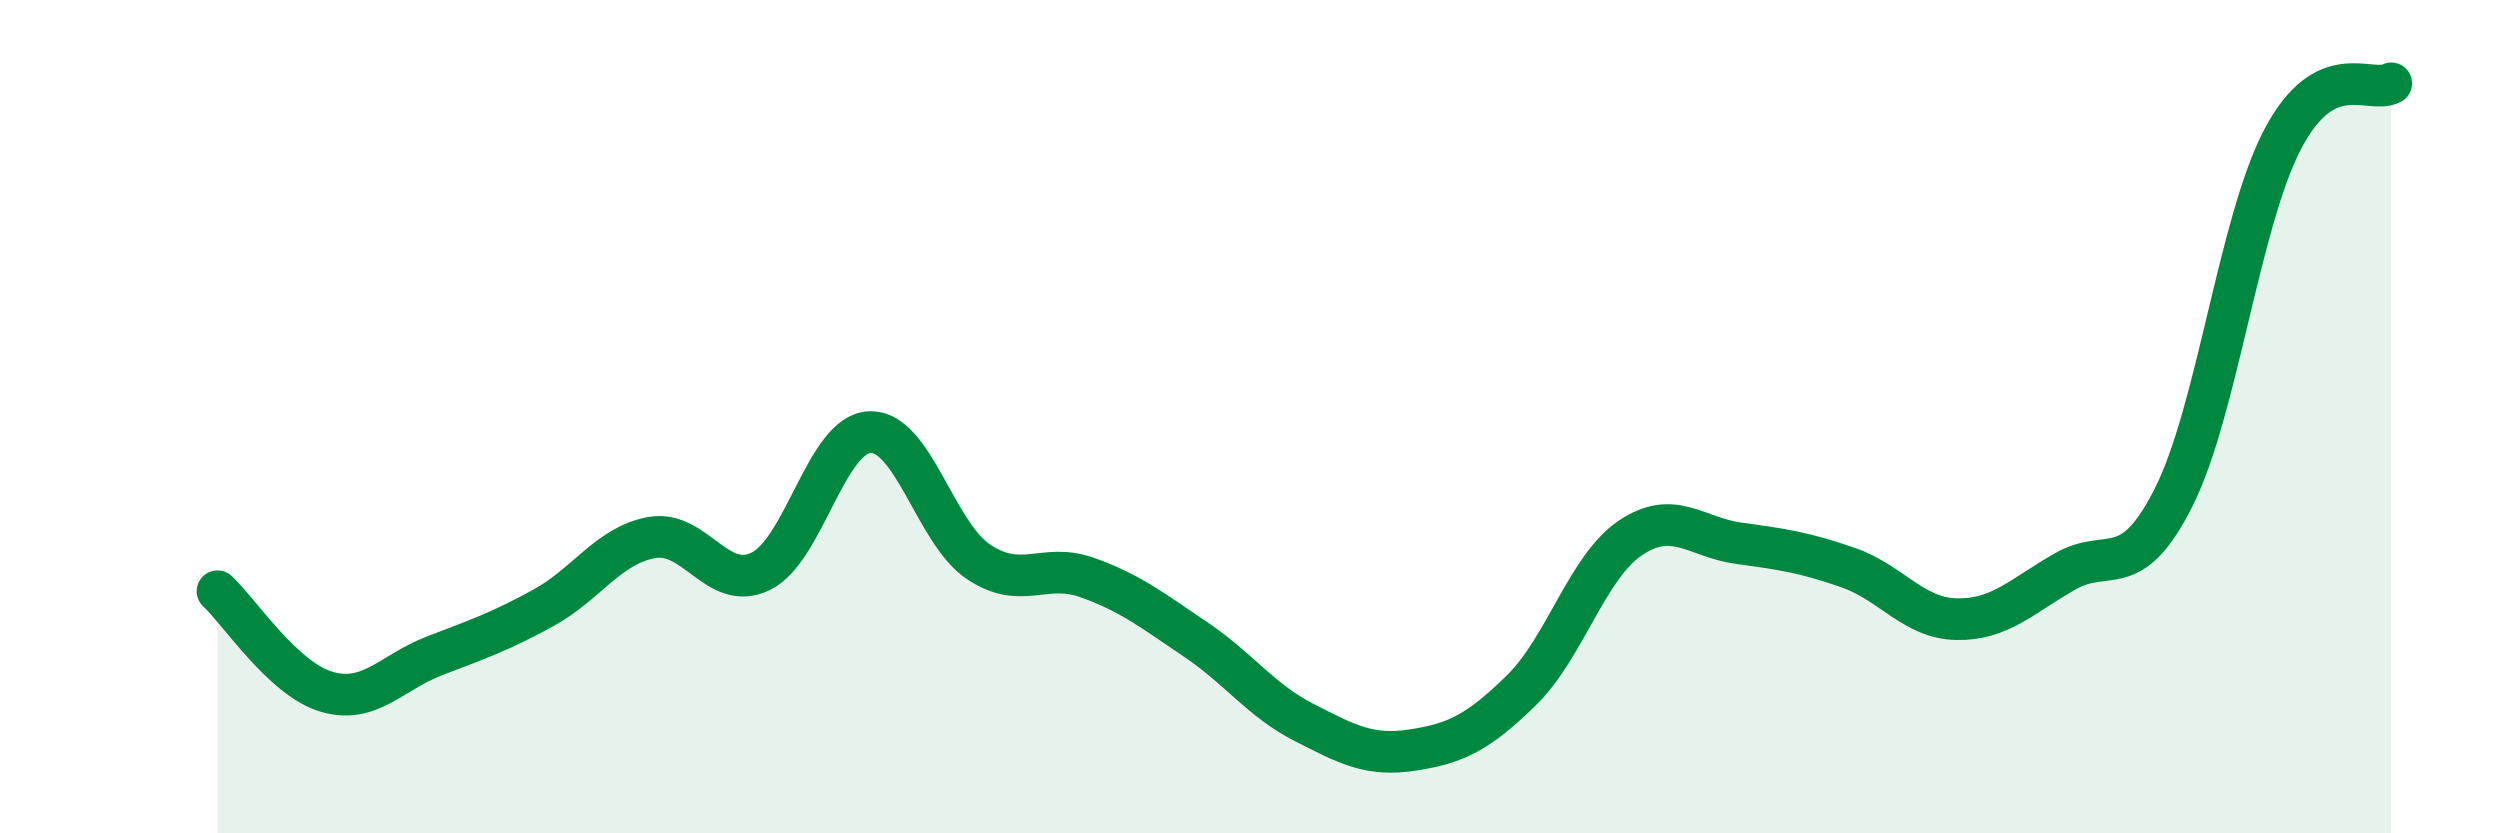
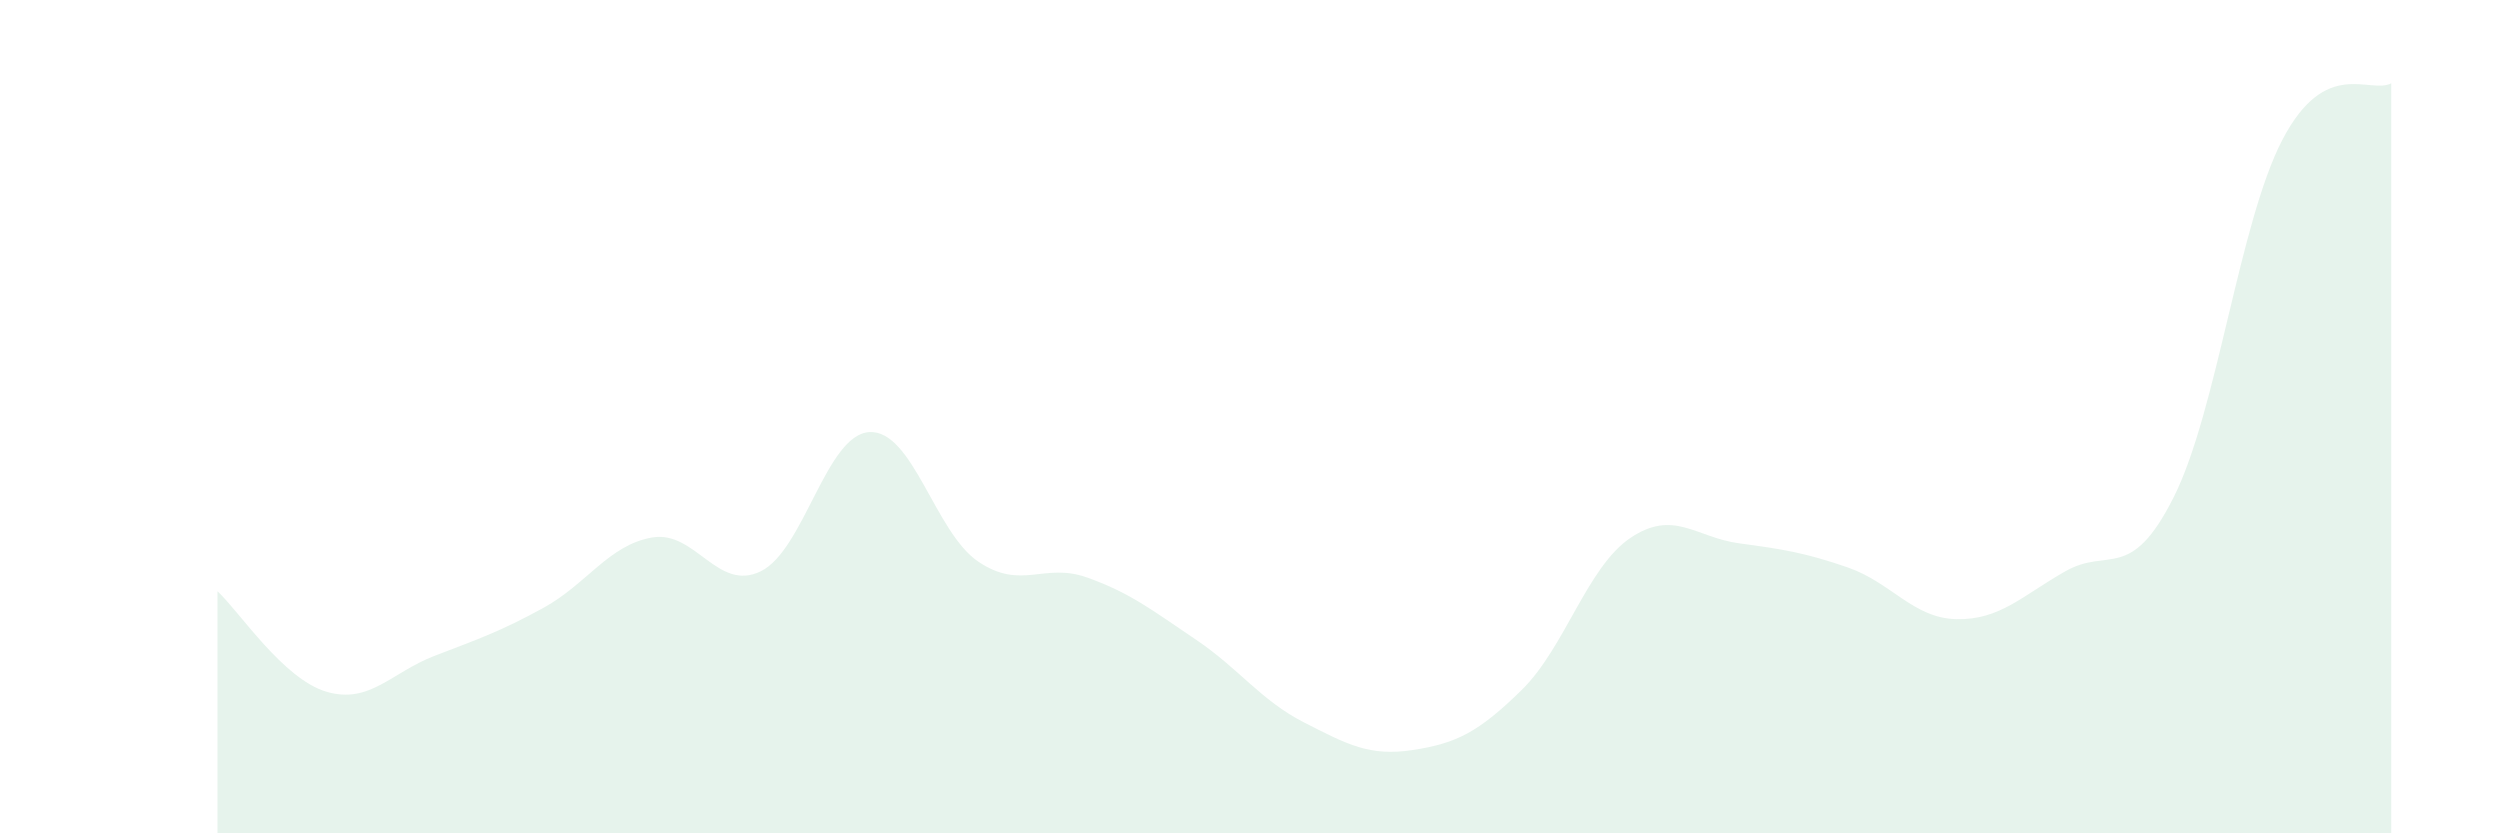
<svg xmlns="http://www.w3.org/2000/svg" width="60" height="20" viewBox="0 0 60 20">
  <path d="M 5.22,14.19 C 5.74,14.67 6.79,16.29 7.83,16.6 C 8.87,16.91 9.39,16.14 10.43,15.74 C 11.47,15.34 12,15.16 13.04,14.59 C 14.08,14.02 14.61,13.08 15.65,12.9 C 16.69,12.72 17.22,14.22 18.26,13.71 C 19.3,13.2 19.83,10.42 20.87,10.37 C 21.91,10.32 22.44,12.78 23.48,13.48 C 24.52,14.18 25.05,13.49 26.09,13.86 C 27.13,14.23 27.66,14.65 28.7,15.35 C 29.74,16.05 30.26,16.81 31.3,17.34 C 32.34,17.87 32.87,18.16 33.91,18 C 34.95,17.84 35.48,17.58 36.52,16.56 C 37.56,15.54 38.09,13.61 39.13,12.91 C 40.17,12.21 40.7,12.9 41.74,13.04 C 42.78,13.18 43.31,13.26 44.35,13.62 C 45.39,13.98 45.92,14.84 46.96,14.86 C 48,14.88 48.53,14.3 49.57,13.71 C 50.61,13.12 51.13,14 52.17,11.93 C 53.21,9.86 53.74,5.34 54.78,3.35 C 55.82,1.36 56.87,2.27 57.39,2L57.39 20L5.22 20Z" fill="#008740" opacity="0.1" stroke-linecap="round" stroke-linejoin="round" />
-   <path d="M 5.22,14.19 C 5.74,14.67 6.79,16.29 7.83,16.6 C 8.87,16.91 9.39,16.14 10.43,15.74 C 11.47,15.34 12,15.16 13.04,14.59 C 14.08,14.02 14.61,13.08 15.65,12.9 C 16.69,12.72 17.22,14.22 18.26,13.71 C 19.3,13.2 19.83,10.42 20.87,10.37 C 21.91,10.32 22.44,12.78 23.48,13.48 C 24.52,14.18 25.05,13.49 26.09,13.86 C 27.13,14.23 27.66,14.65 28.7,15.35 C 29.74,16.05 30.26,16.81 31.3,17.34 C 32.34,17.87 32.87,18.16 33.91,18 C 34.95,17.84 35.48,17.58 36.52,16.56 C 37.56,15.54 38.09,13.61 39.13,12.91 C 40.17,12.21 40.7,12.9 41.74,13.04 C 42.78,13.18 43.31,13.26 44.35,13.62 C 45.39,13.98 45.92,14.84 46.96,14.86 C 48,14.88 48.53,14.3 49.57,13.71 C 50.61,13.12 51.13,14 52.17,11.93 C 53.21,9.86 53.74,5.34 54.78,3.35 C 55.82,1.36 56.87,2.27 57.39,2" stroke="#008740" stroke-width="1" fill="none" stroke-linecap="round" stroke-linejoin="round" />
</svg>